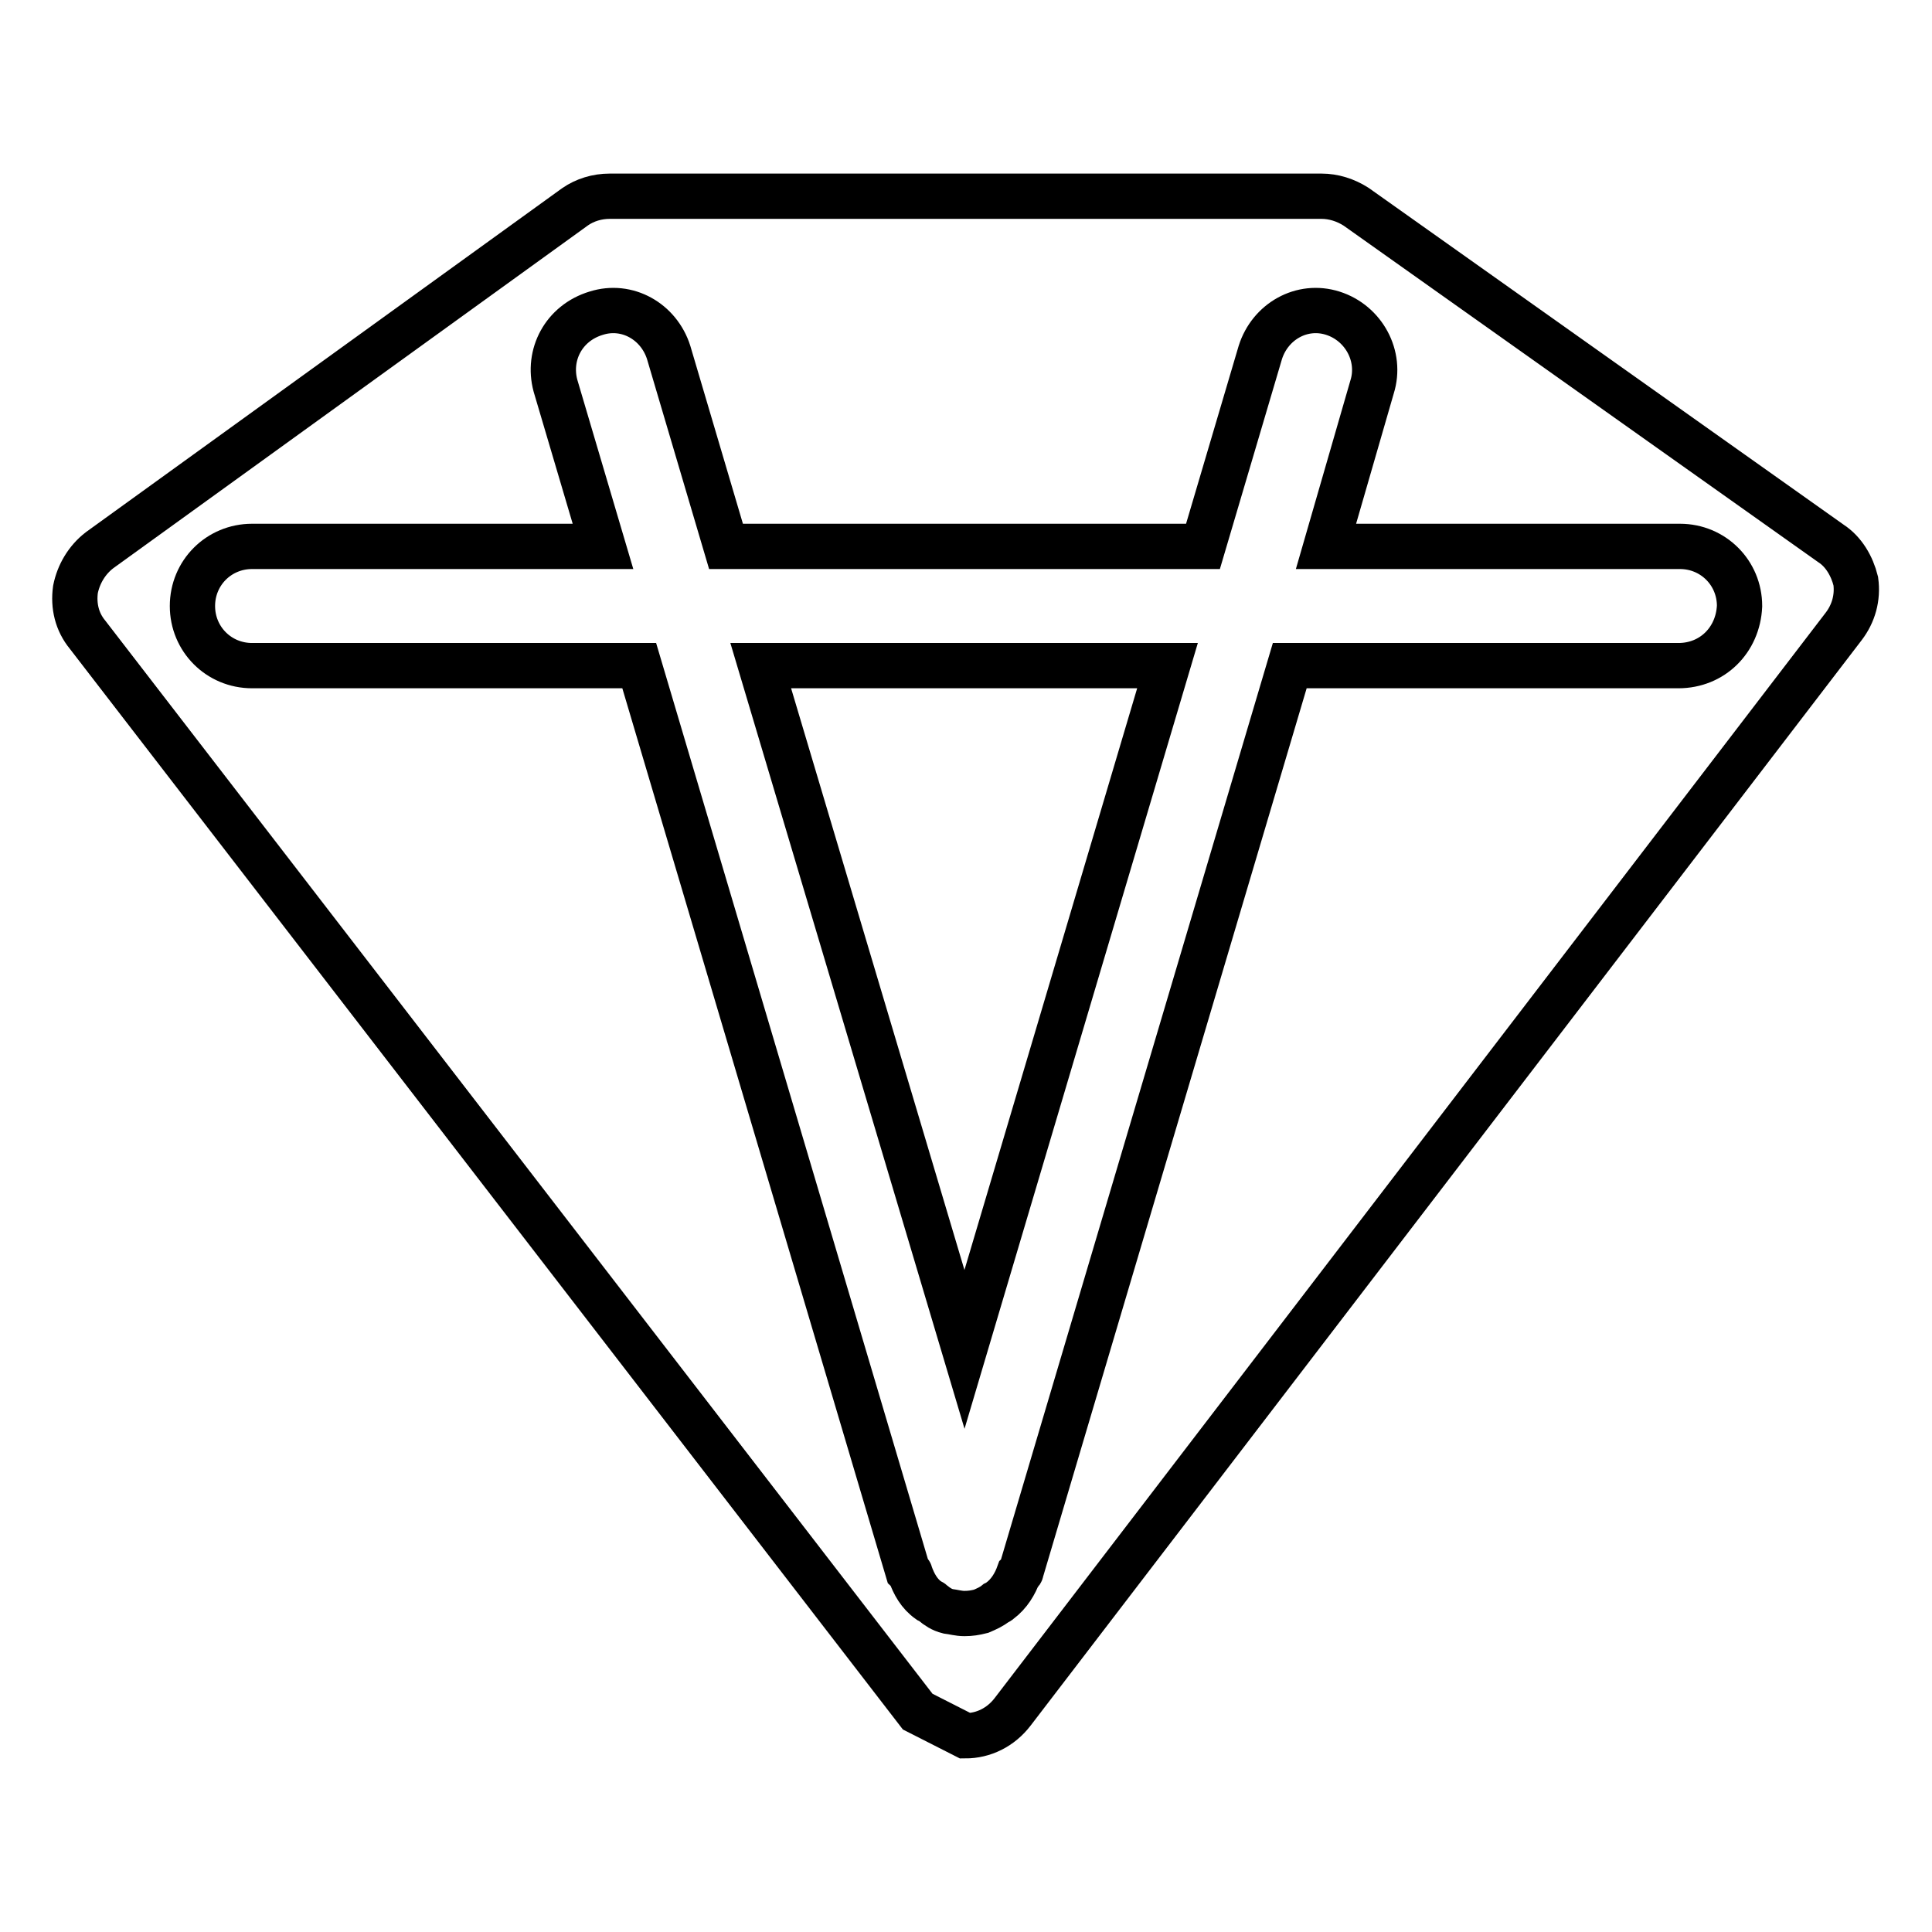
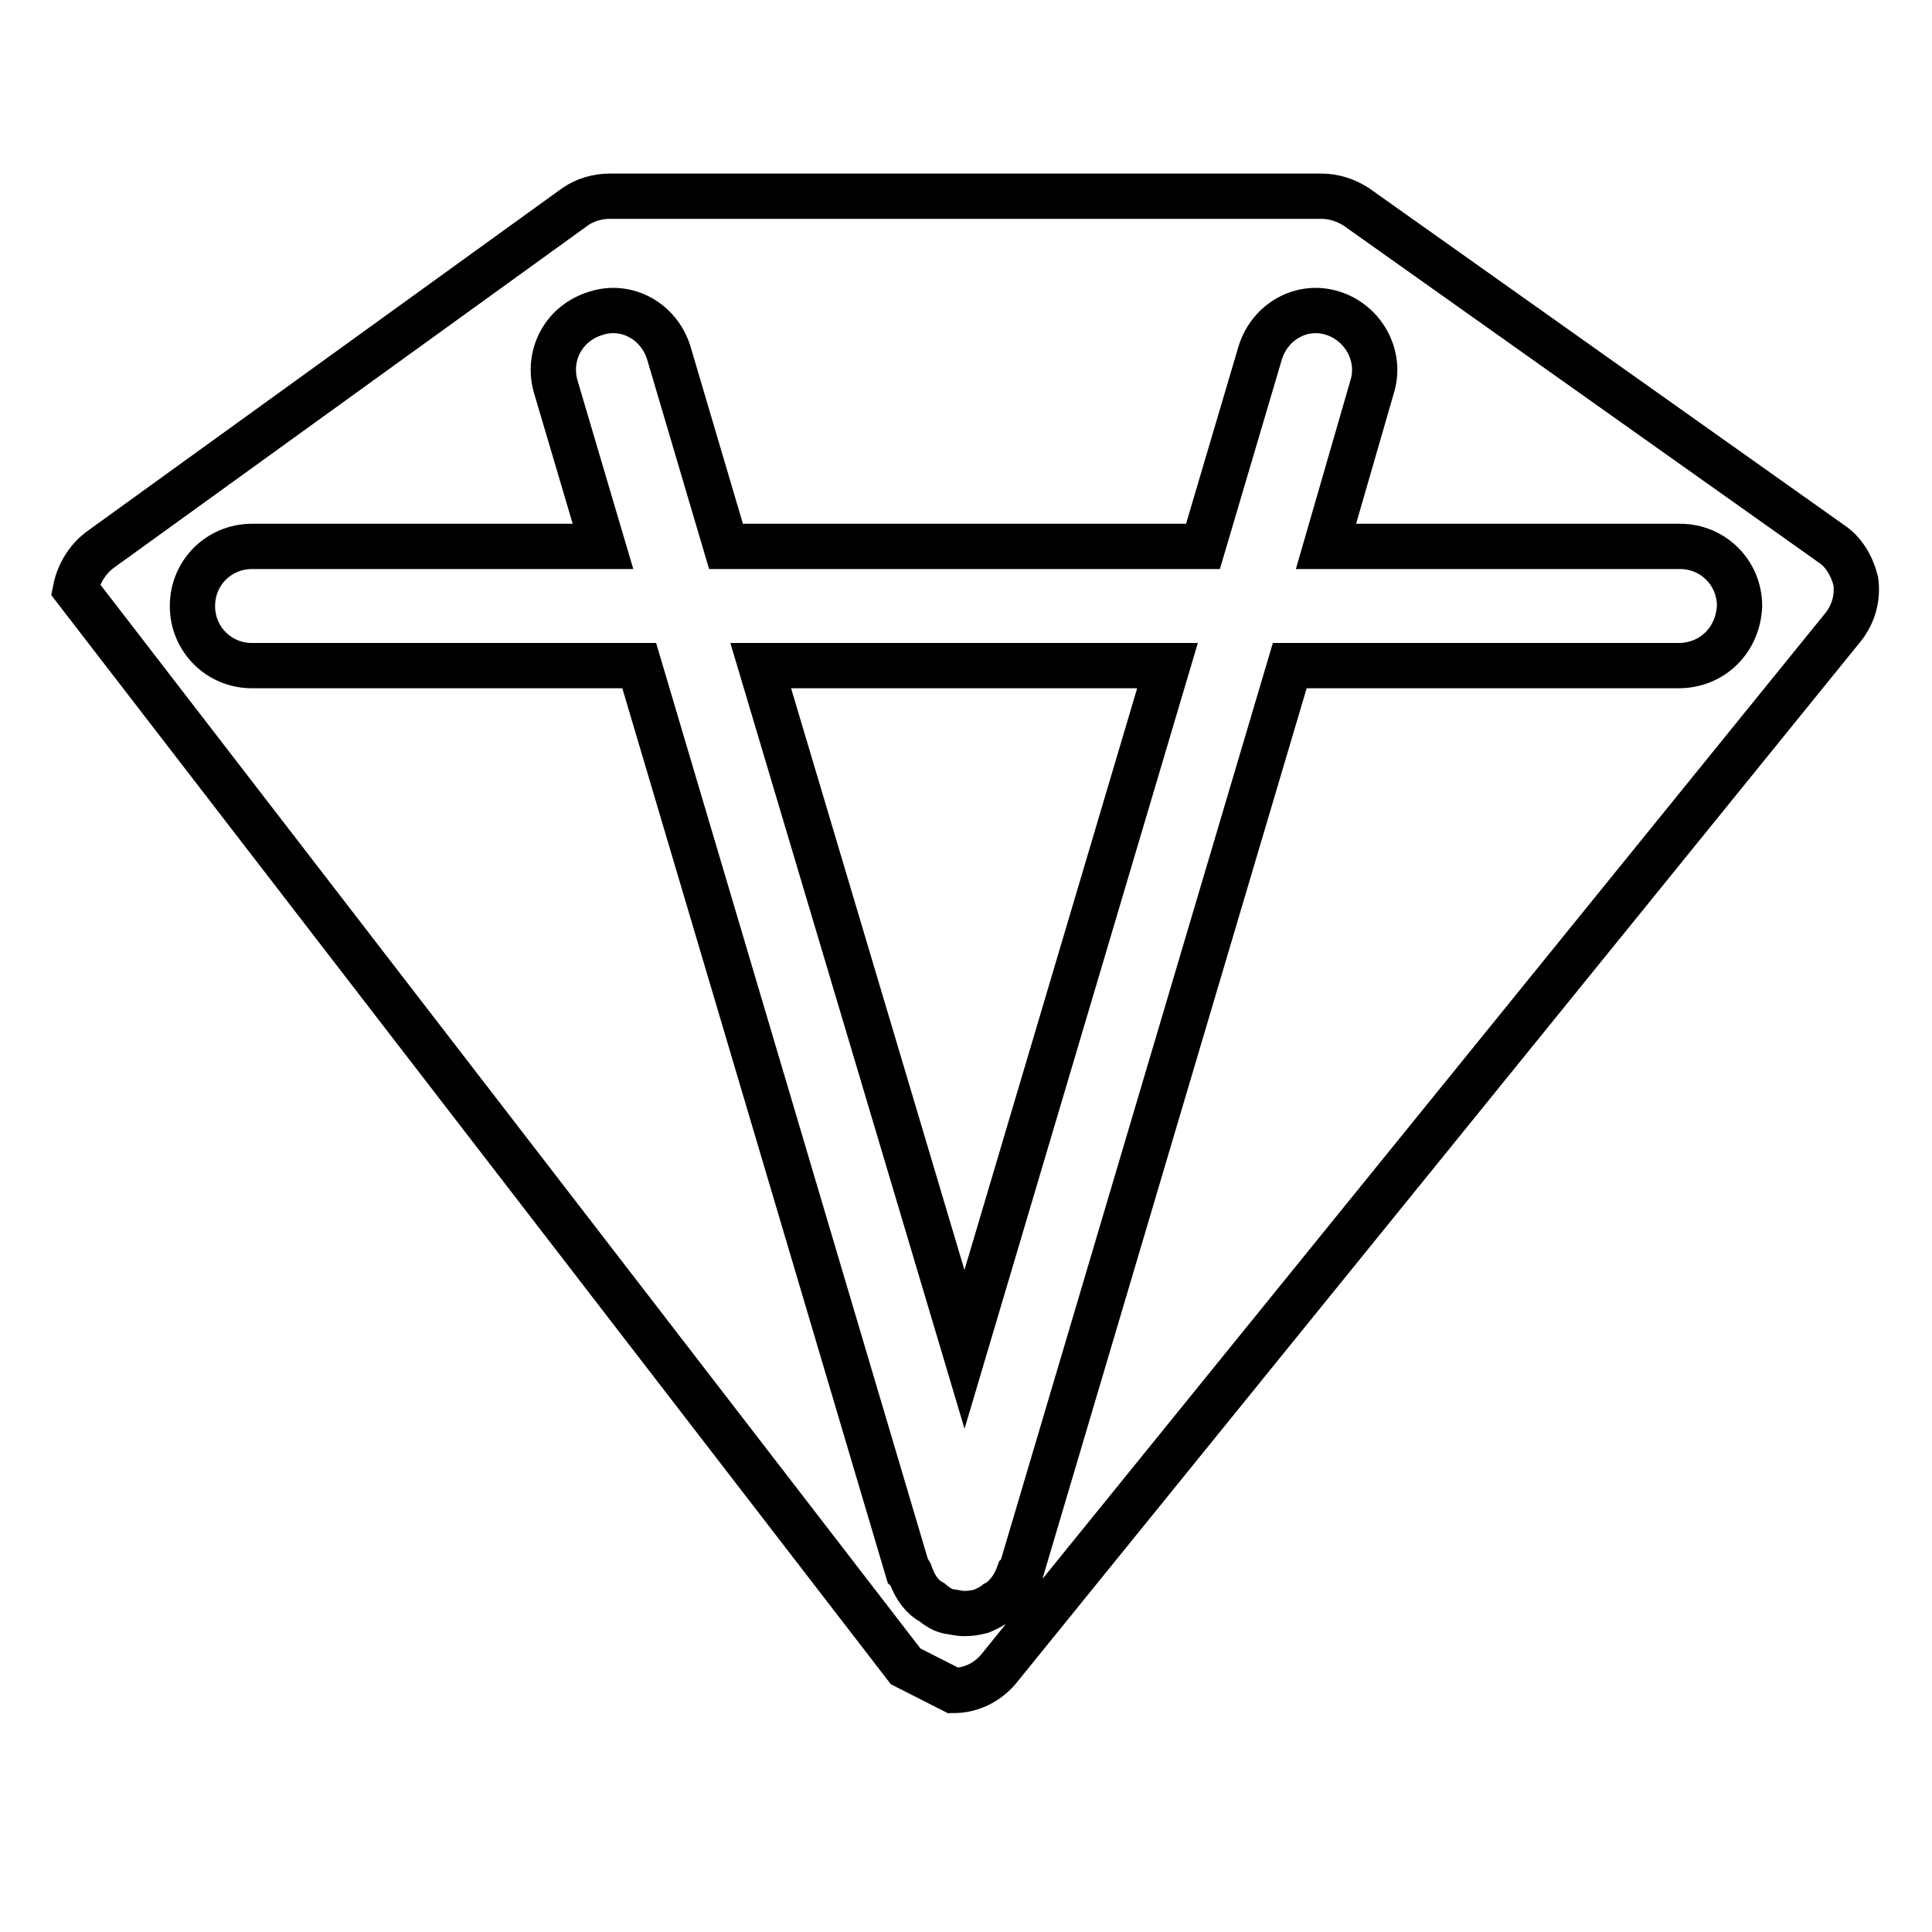
<svg xmlns="http://www.w3.org/2000/svg" version="1.1" x="0px" y="0px" viewBox="0 0 256 256" enable-background="new 0 0 256 256" xml:space="preserve">
  <g>
-     <path stroke-width="6" fill-opacity="0" stroke="#000000" d="M242.6,72l-62.9-44.6c-1.4-0.9-3-1.4-4.6-1.4H80.8c-1.7,0-3.3,0.5-4.6,1.4l-63,45.5 c-1.7,1.3-2.8,3.2-3.2,5.2c-0.3,2.2,0.2,4.3,1.6,6l110,142.7l6.3,3.2l0,0c2.4,0,4.7-1.1,6.3-3.2L244.3,83c1.3-1.7,1.9-3.8,1.6-6 C245.4,75,244.3,73.1,242.6,72z M222.4,88.2h-51.5l-35.6,120c0,0.2-0.2,0.2-0.3,0.3c-0.5,1.4-1.3,2.7-2.5,3.6 c-0.2,0.2-0.3,0.2-0.5,0.3c-0.6,0.5-1.3,0.8-2,1.1c-0.8,0.2-1.4,0.3-2.2,0.3c-0.8,0-1.4-0.2-2.2-0.3c-0.8-0.2-1.4-0.6-2-1.1 c-0.2-0.2-0.3-0.2-0.5-0.3c-1.3-0.9-2-2.2-2.5-3.6c0-0.2-0.2-0.2-0.3-0.3l-35.6-120H33.4c-4.4,0-7.9-3.5-7.9-7.9 c0-4.4,3.5-7.9,7.9-7.9h46.5l-6.3-21.3c-1.1-4.1,1.1-8.3,5.4-9.6c4.1-1.3,8.3,1.1,9.6,5.2l7.6,25.7h63.2l7.6-25.7 c1.3-4.1,5.5-6.5,9.6-5.2s6.5,5.7,5.2,9.8l-6.1,21.1h46.9c4.4,0,7.9,3.5,7.9,7.9C230.3,84.8,226.9,88.2,222.4,88.2z M127.8,178.8 l26.9-90.6h-53.9L127.8,178.8z" />
+     <path stroke-width="6" fill-opacity="0" stroke="#000000" d="M242.6,72l-62.9-44.6c-1.4-0.9-3-1.4-4.6-1.4H80.8c-1.7,0-3.3,0.5-4.6,1.4l-63,45.5 c-1.7,1.3-2.8,3.2-3.2,5.2l110,142.7l6.3,3.2l0,0c2.4,0,4.7-1.1,6.3-3.2L244.3,83c1.3-1.7,1.9-3.8,1.6-6 C245.4,75,244.3,73.1,242.6,72z M222.4,88.2h-51.5l-35.6,120c0,0.2-0.2,0.2-0.3,0.3c-0.5,1.4-1.3,2.7-2.5,3.6 c-0.2,0.2-0.3,0.2-0.5,0.3c-0.6,0.5-1.3,0.8-2,1.1c-0.8,0.2-1.4,0.3-2.2,0.3c-0.8,0-1.4-0.2-2.2-0.3c-0.8-0.2-1.4-0.6-2-1.1 c-0.2-0.2-0.3-0.2-0.5-0.3c-1.3-0.9-2-2.2-2.5-3.6c0-0.2-0.2-0.2-0.3-0.3l-35.6-120H33.4c-4.4,0-7.9-3.5-7.9-7.9 c0-4.4,3.5-7.9,7.9-7.9h46.5l-6.3-21.3c-1.1-4.1,1.1-8.3,5.4-9.6c4.1-1.3,8.3,1.1,9.6,5.2l7.6,25.7h63.2l7.6-25.7 c1.3-4.1,5.5-6.5,9.6-5.2s6.5,5.7,5.2,9.8l-6.1,21.1h46.9c4.4,0,7.9,3.5,7.9,7.9C230.3,84.8,226.9,88.2,222.4,88.2z M127.8,178.8 l26.9-90.6h-53.9L127.8,178.8z" />
  </g>
</svg>